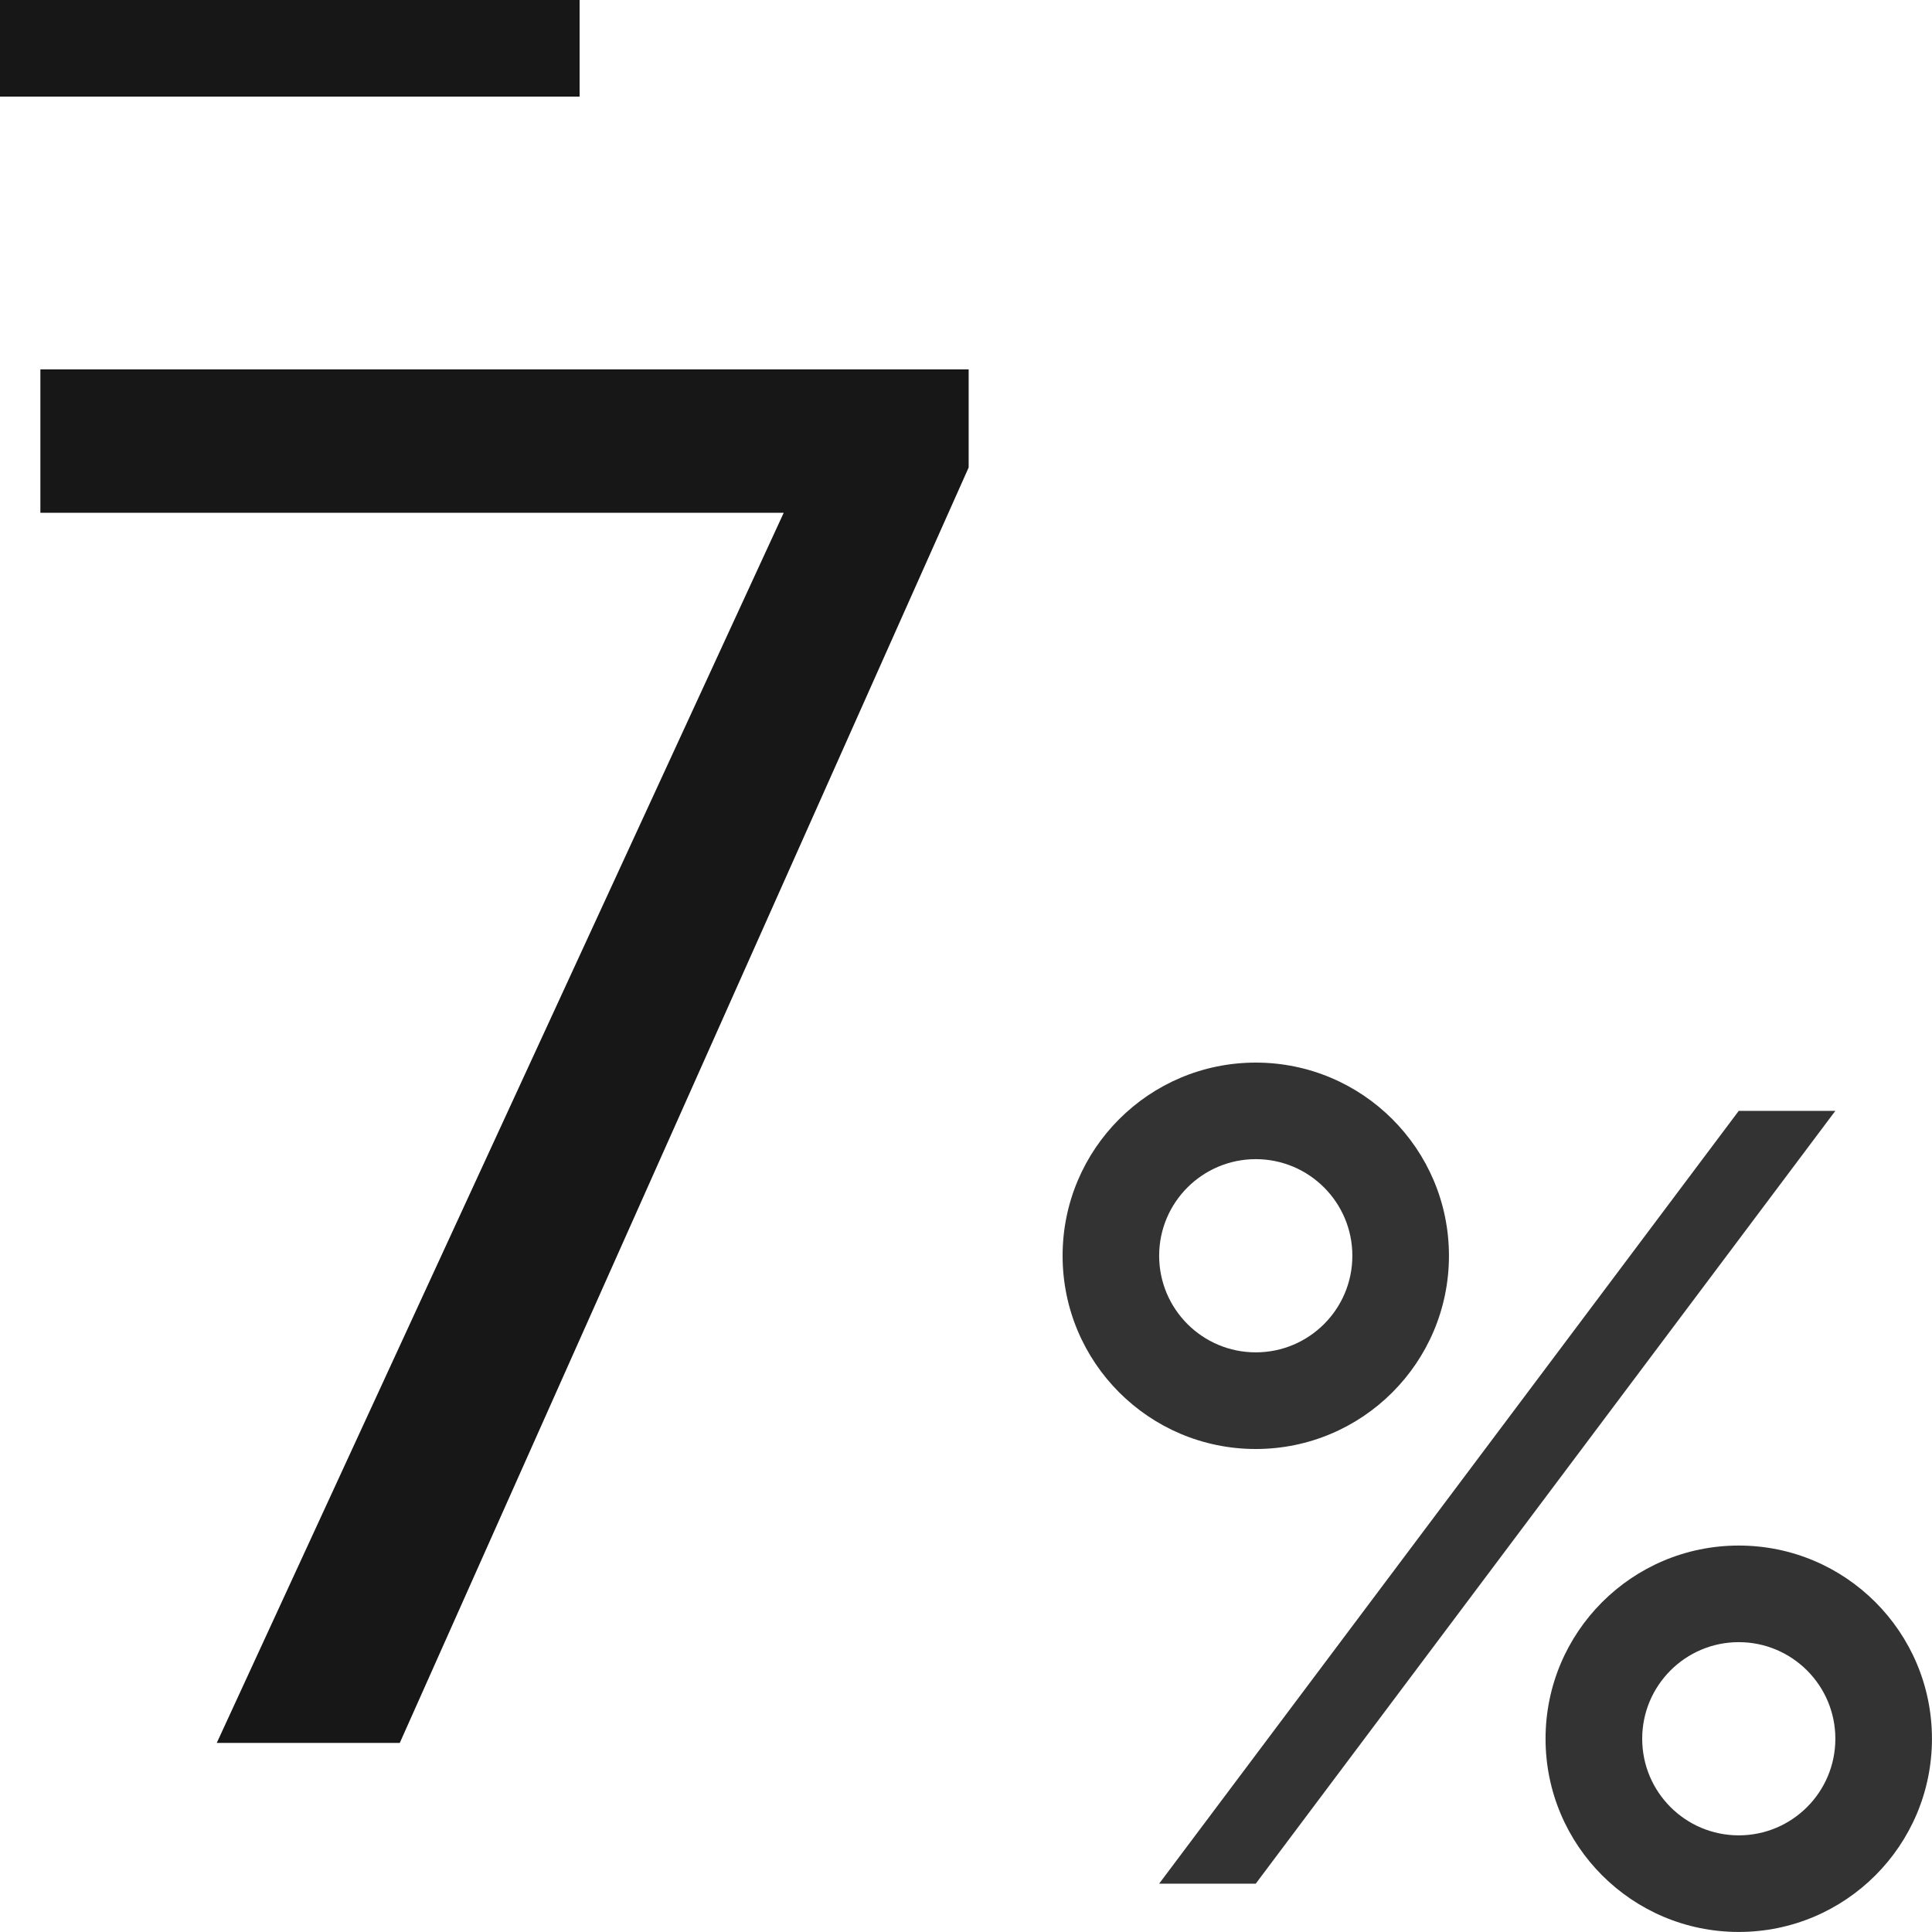
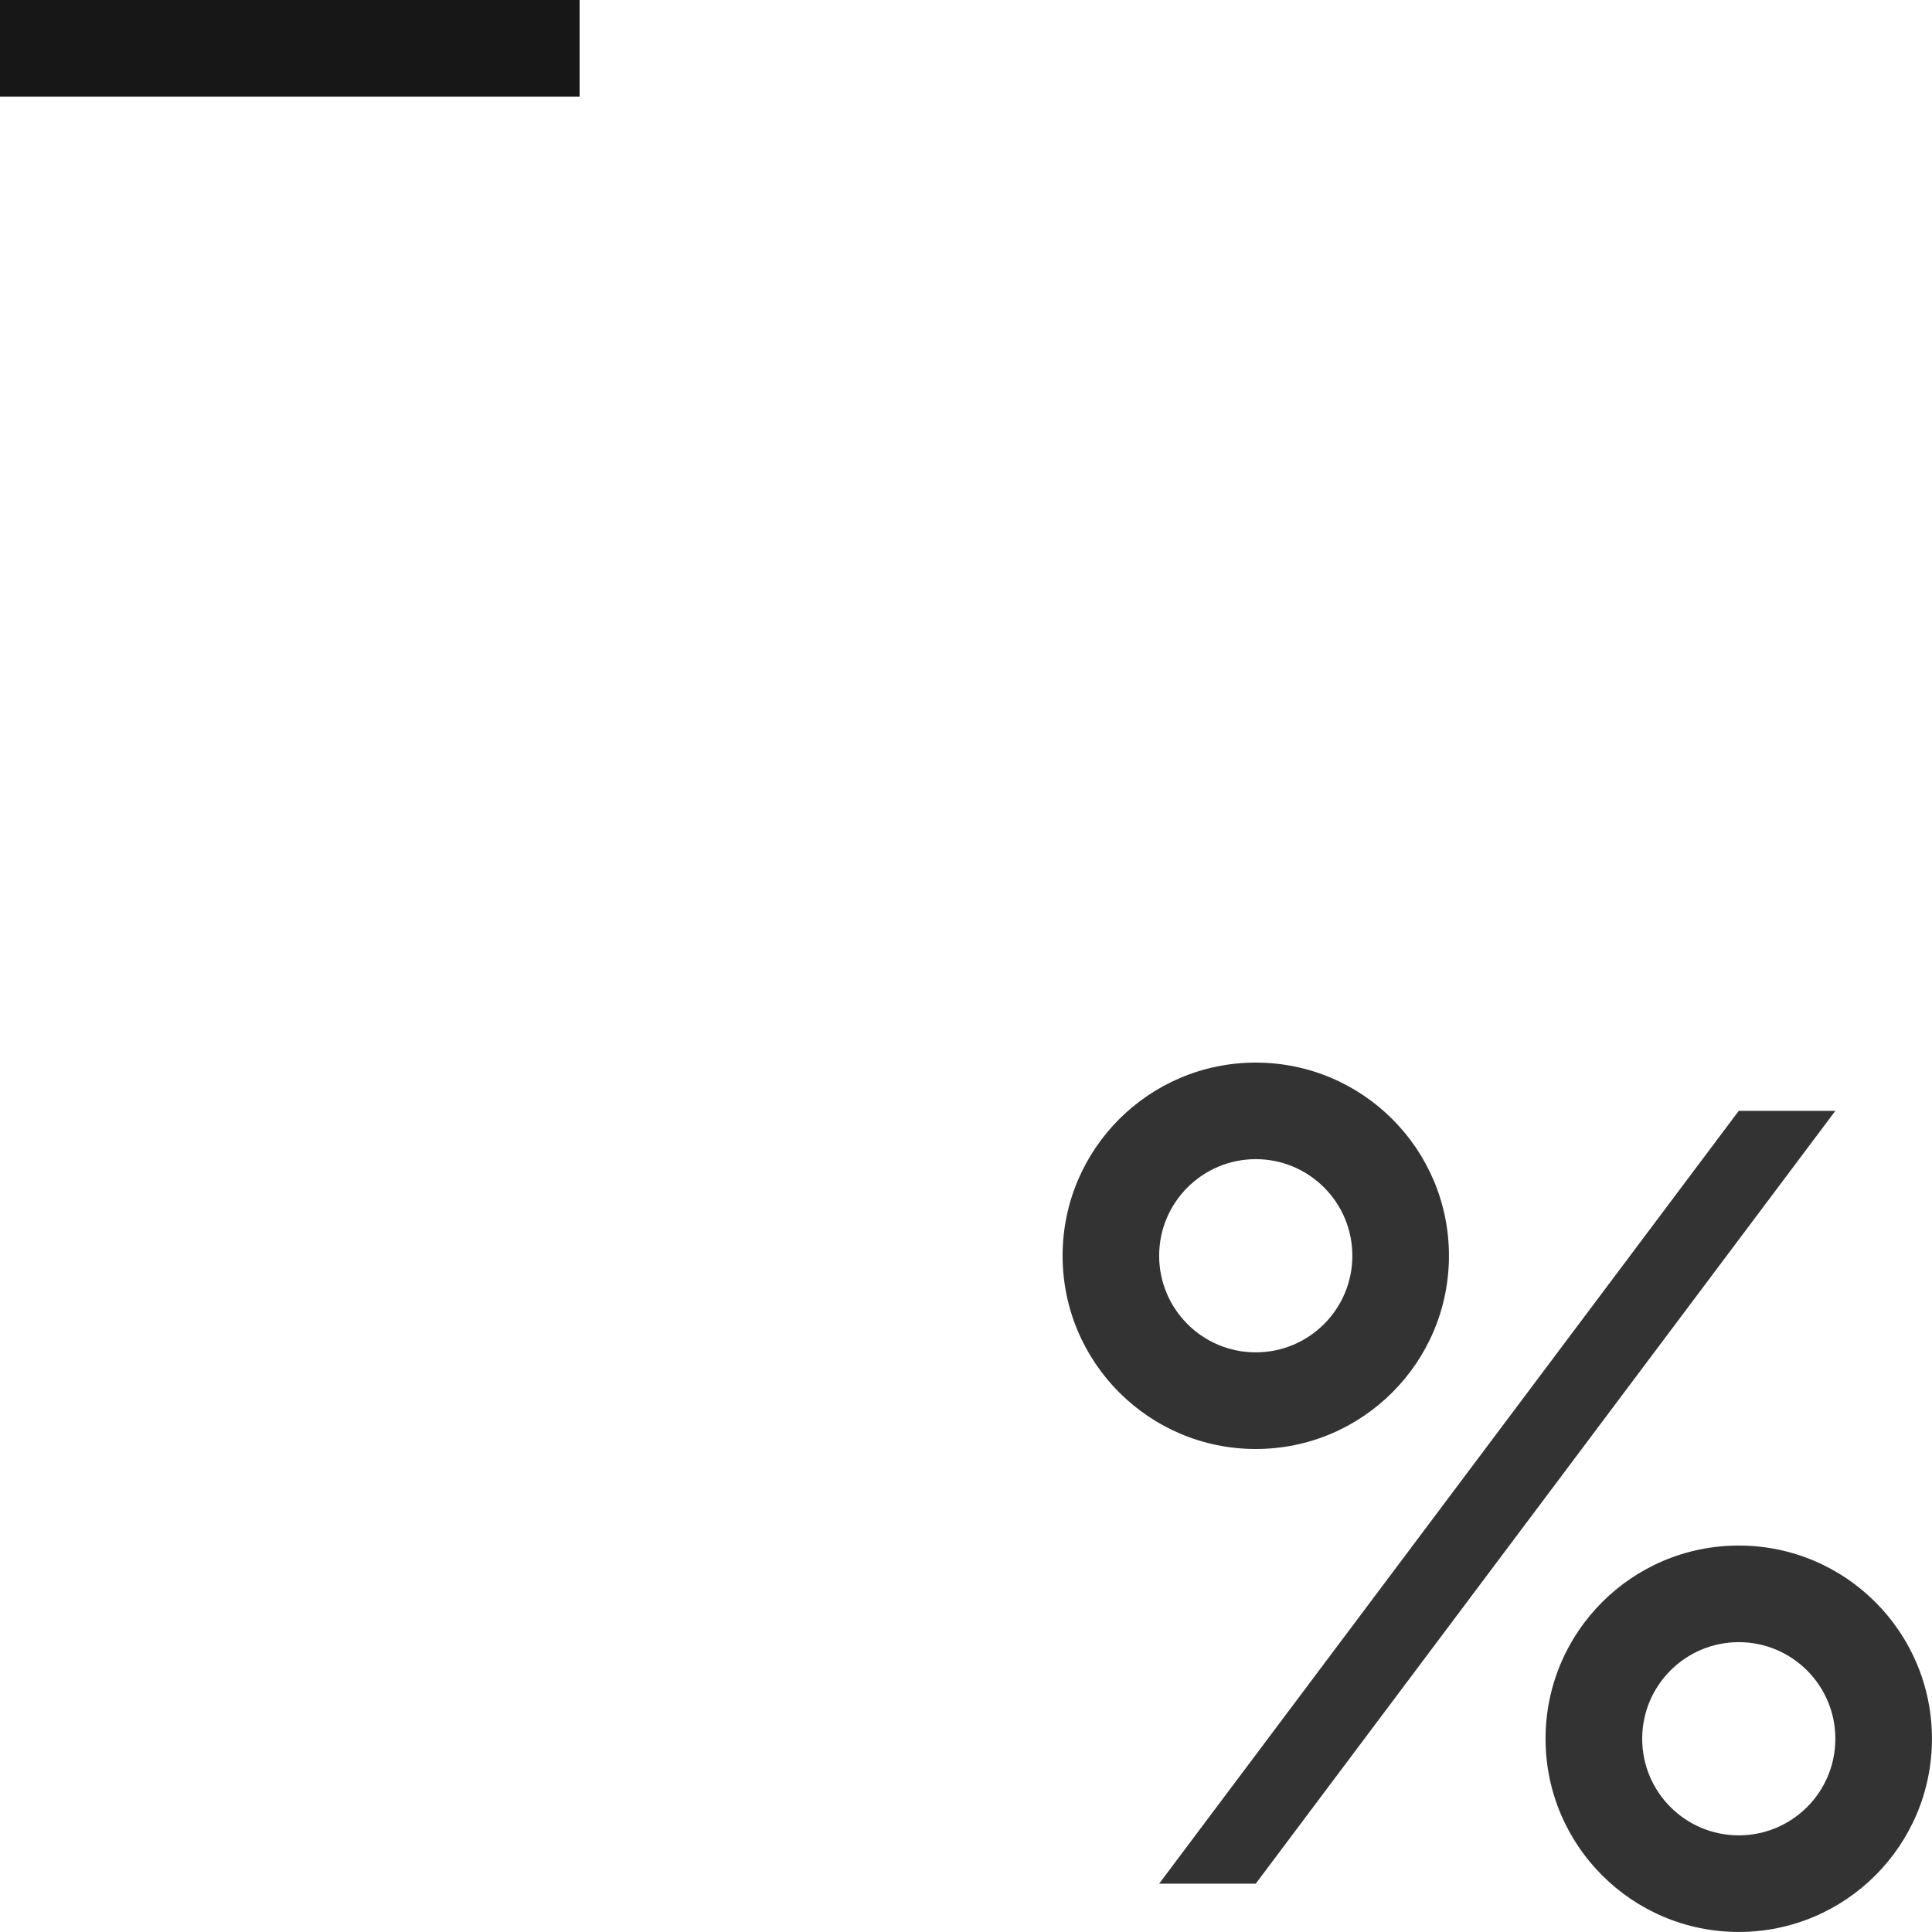
<svg xmlns="http://www.w3.org/2000/svg" version="1.1" width="40" height="40" viewBox="0 0 40 40">
  <path id="percent" d="M35.999,39.999 C33.790,39.999 31.999,38.208 31.999,35.999 C31.999,33.790 33.790,31.999 35.999,31.999 C38.209,31.999 39.999,33.790 39.999,35.999 C39.999,38.208 38.209,39.999 35.999,39.999 zM35.999,33.999 C34.895,33.999 34.000,34.895 34.000,35.999 C34.000,37.104 34.895,37.999 35.999,37.999 C37.104,37.999 37.999,37.104 37.999,35.999 C37.999,34.895 37.104,33.999 35.999,33.999 zM23.999,38.999 L35.999,22.999 L37.999,22.999 L25.999,38.999 L23.999,38.999 zM25.999,30.000 C23.790,30.000 22.000,28.208 22.000,25.999 C22.000,23.790 23.790,22.000 25.999,22.000 C28.208,22.000 29.999,23.790 29.999,25.999 C29.999,28.208 28.208,30.000 25.999,30.000 zM25.999,23.999 C24.895,23.999 23.999,24.895 23.999,25.999 C23.999,27.104 24.895,27.999 25.999,27.999 C27.104,27.999 27.999,27.104 27.999,25.999 C27.999,24.895 27.104,23.999 25.999,23.999 z" fill="#333333" />
-   <path id="7" d="M20.055,7.648 L0.836,7.648 L0.836,10.617 L16.226,10.617 L4.488,36.085 L8.277,36.085 L20.055,9.679 L20.055,7.648 z" fill="#171717" />
-   <path id="1" d="M-0.000,-0.000 L12.000,-0.000 L12.000,2.000 L-0.000,2.000 L-0.000,-0.000 z" fill="#171717" />
+   <path id="1" d="M-0.000,-0.000 L12.000,-0.000 L12.000,2.000 L-0.000,2.000 z" fill="#171717" />
</svg>